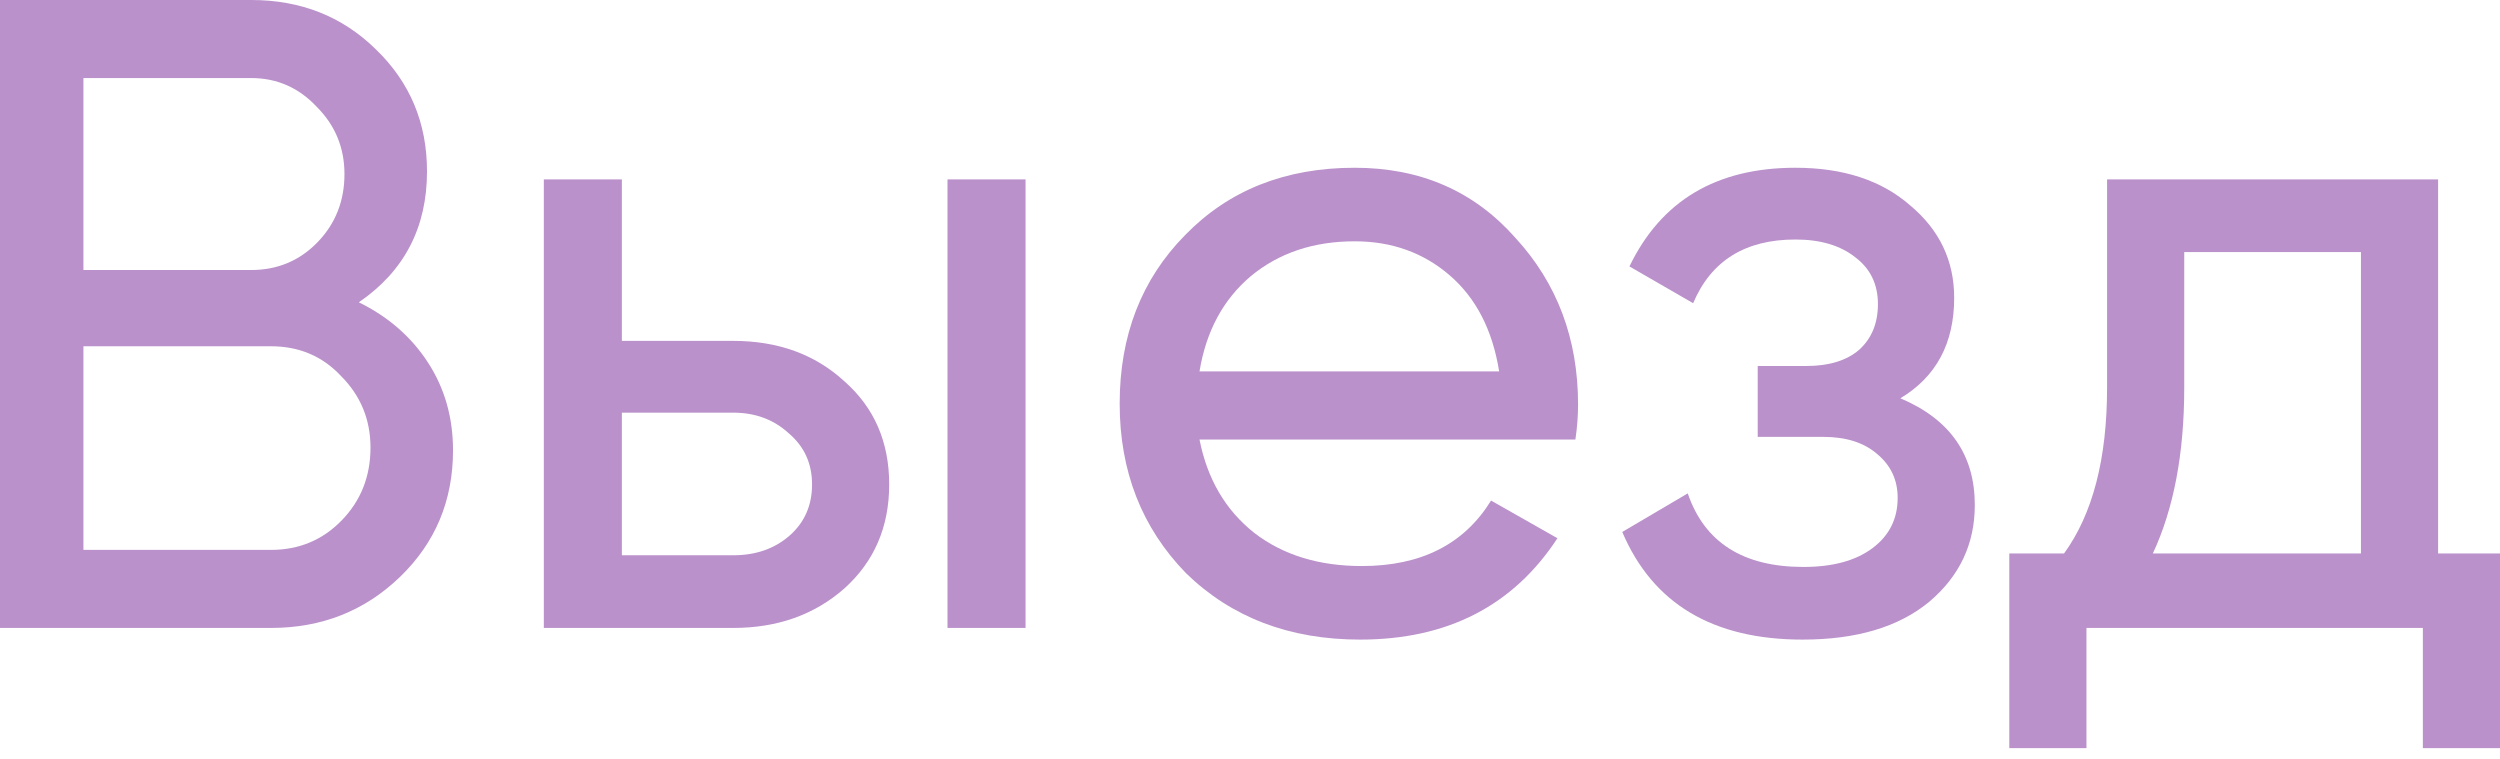
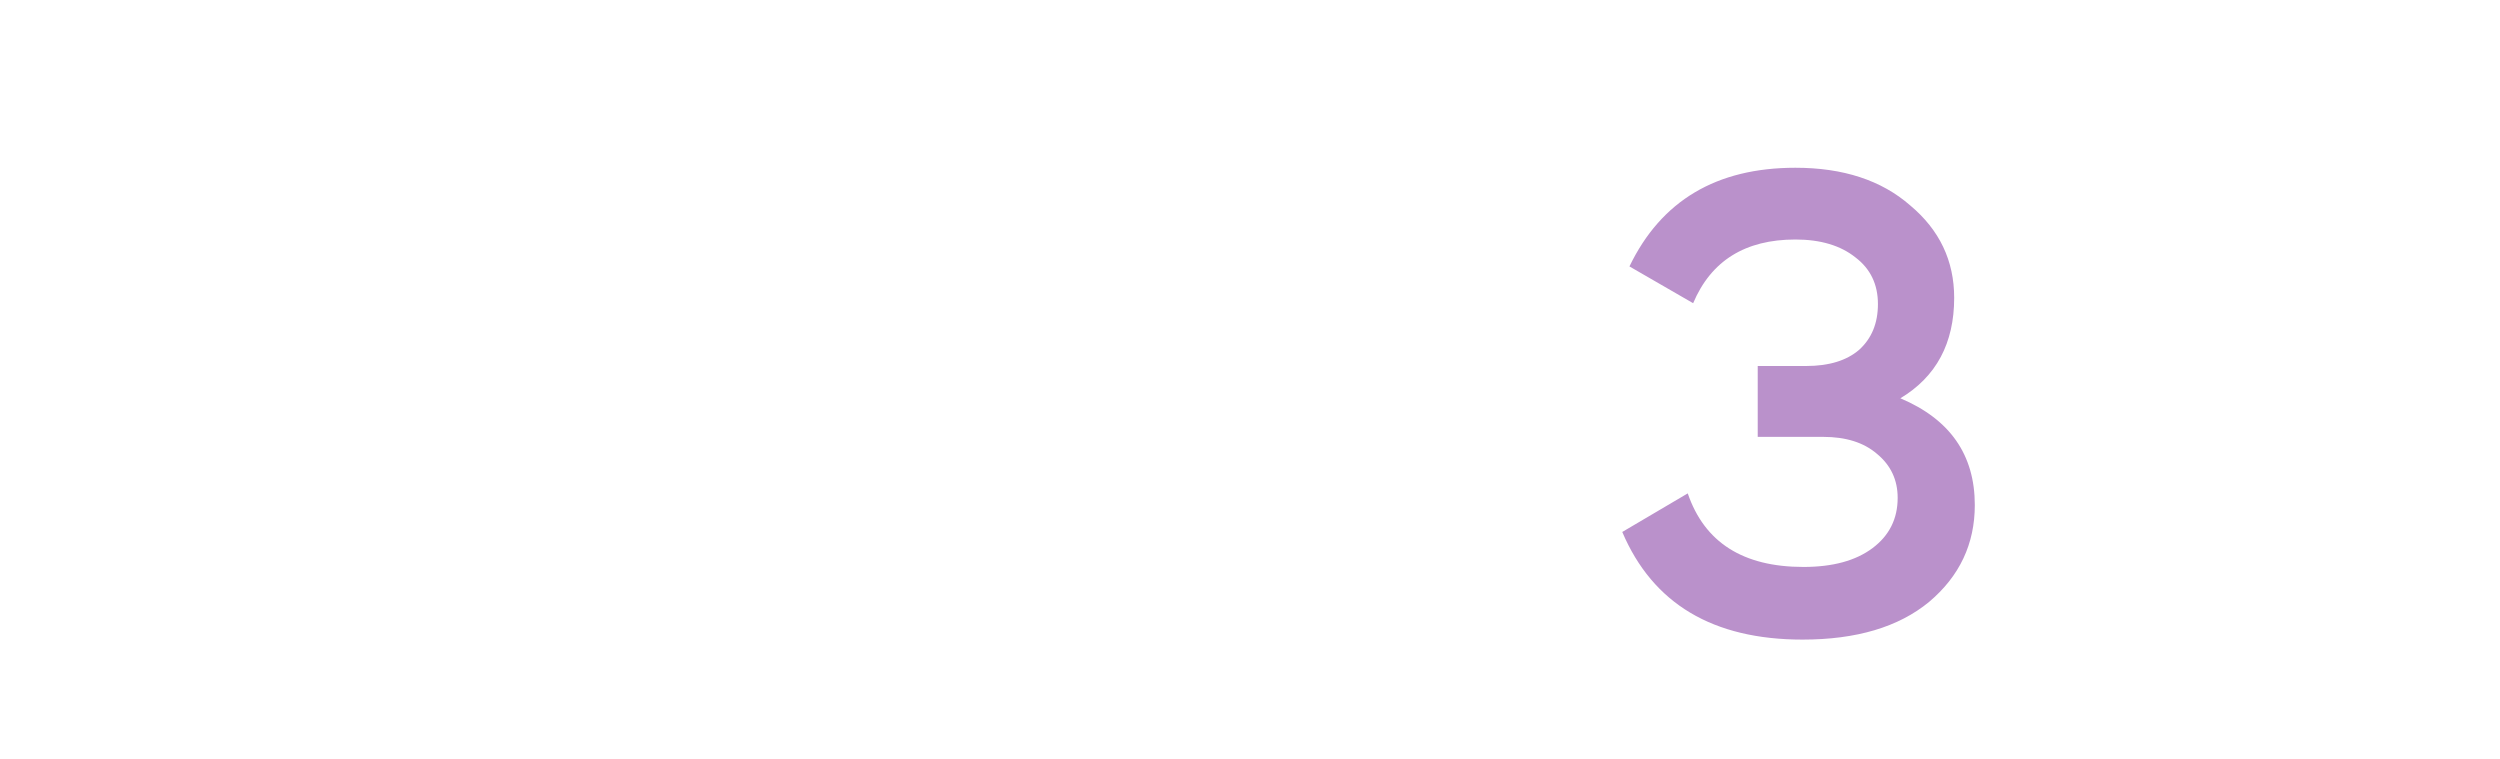
<svg xmlns="http://www.w3.org/2000/svg" width="168" height="51" viewBox="0 0 168 51" fill="none">
-   <path d="M24.113 20.315C26.082 21.28 27.63 22.626 28.755 24.354C29.88 26.082 30.443 28.052 30.443 30.262C30.443 33.638 29.257 36.471 26.886 38.762C24.515 41.052 21.621 42.198 18.205 42.198H0V0H16.879C20.215 0 23.008 1.105 25.258 3.316C27.549 5.526 28.695 8.259 28.695 11.514C28.695 15.292 27.167 18.225 24.113 20.315ZM16.879 5.245H5.606V18.145H16.879C18.647 18.145 20.134 17.522 21.34 16.276C22.546 15.03 23.148 13.503 23.148 11.695C23.148 9.927 22.526 8.419 21.28 7.174C20.074 5.888 18.607 5.245 16.879 5.245ZM5.606 36.953H18.205C20.094 36.953 21.682 36.29 22.968 34.964C24.254 33.638 24.897 32.01 24.897 30.081C24.897 28.192 24.234 26.585 22.907 25.258C21.662 23.932 20.094 23.269 18.205 23.269H5.606V36.953Z" fill="#BA91CB" />
-   <path d="M41.79 22.907H49.265C52.279 22.907 54.771 23.812 56.74 25.62C58.749 27.388 59.754 29.699 59.754 32.553C59.754 35.406 58.749 37.737 56.74 39.545C54.731 41.314 52.239 42.198 49.265 42.198H36.545V12.056H41.79V22.907ZM63.672 42.198V12.056H68.917V42.198H63.672ZM41.79 37.315H49.265C50.792 37.315 52.058 36.873 53.063 35.989C54.068 35.105 54.57 33.959 54.57 32.553C54.57 31.146 54.047 30.001 53.002 29.116C51.998 28.192 50.752 27.73 49.265 27.73H41.79V37.315Z" fill="#BA91CB" />
-   <path d="M105.866 29.538H80.607C81.13 32.191 82.355 34.281 84.284 35.808C86.213 37.295 88.625 38.038 91.518 38.038C95.497 38.038 98.391 36.571 100.199 33.638L104.66 36.169C101.686 40.711 97.265 42.981 91.398 42.981C86.656 42.981 82.757 41.495 79.703 38.521C76.729 35.466 75.242 31.669 75.242 27.127C75.242 22.546 76.709 18.768 79.643 15.794C82.576 12.78 86.374 11.273 91.036 11.273C95.457 11.273 99.054 12.84 101.827 15.975C104.64 19.029 106.046 22.767 106.046 27.187C106.046 27.951 105.986 28.735 105.866 29.538ZM91.036 16.216C88.263 16.216 85.932 17 84.043 18.567C82.195 20.134 81.049 22.264 80.607 24.957H100.742C100.3 22.184 99.194 20.034 97.426 18.507C95.658 16.98 93.528 16.216 91.036 16.216Z" fill="#BA91CB" />
  <path d="M127.704 26.765C131.04 28.172 132.707 30.563 132.707 33.939C132.707 36.551 131.683 38.721 129.633 40.45C127.583 42.138 124.75 42.981 121.133 42.981C115.105 42.981 111.066 40.57 109.016 35.748L113.417 33.155C114.542 36.451 117.134 38.099 121.193 38.099C123.163 38.099 124.71 37.677 125.835 36.833C126.96 35.989 127.523 34.863 127.523 33.457C127.523 32.251 127.061 31.267 126.137 30.503C125.252 29.739 124.047 29.358 122.52 29.358H118.119V24.595H121.374C122.901 24.595 124.087 24.234 124.931 23.51C125.775 22.747 126.197 21.722 126.197 20.436C126.197 19.11 125.695 18.065 124.69 17.301C123.685 16.497 122.339 16.095 120.651 16.095C117.275 16.095 114.984 17.522 113.779 20.375L109.499 17.904C111.629 13.483 115.346 11.273 120.651 11.273C123.866 11.273 126.438 12.117 128.367 13.805C130.336 15.452 131.321 17.522 131.321 20.014C131.321 23.068 130.115 25.319 127.704 26.765Z" fill="#BA91CB" />
-   <path d="M163.841 12.056V37.194H168V50.276H162.816V42.198H140.21V50.276H135.025V37.194H138.703C140.632 34.542 141.596 30.825 141.596 26.042V12.056H163.841ZM144.671 37.194H158.656V16.939H146.781V26.042C146.781 30.463 146.077 34.18 144.671 37.194Z" fill="#BA91CB" />
</svg>